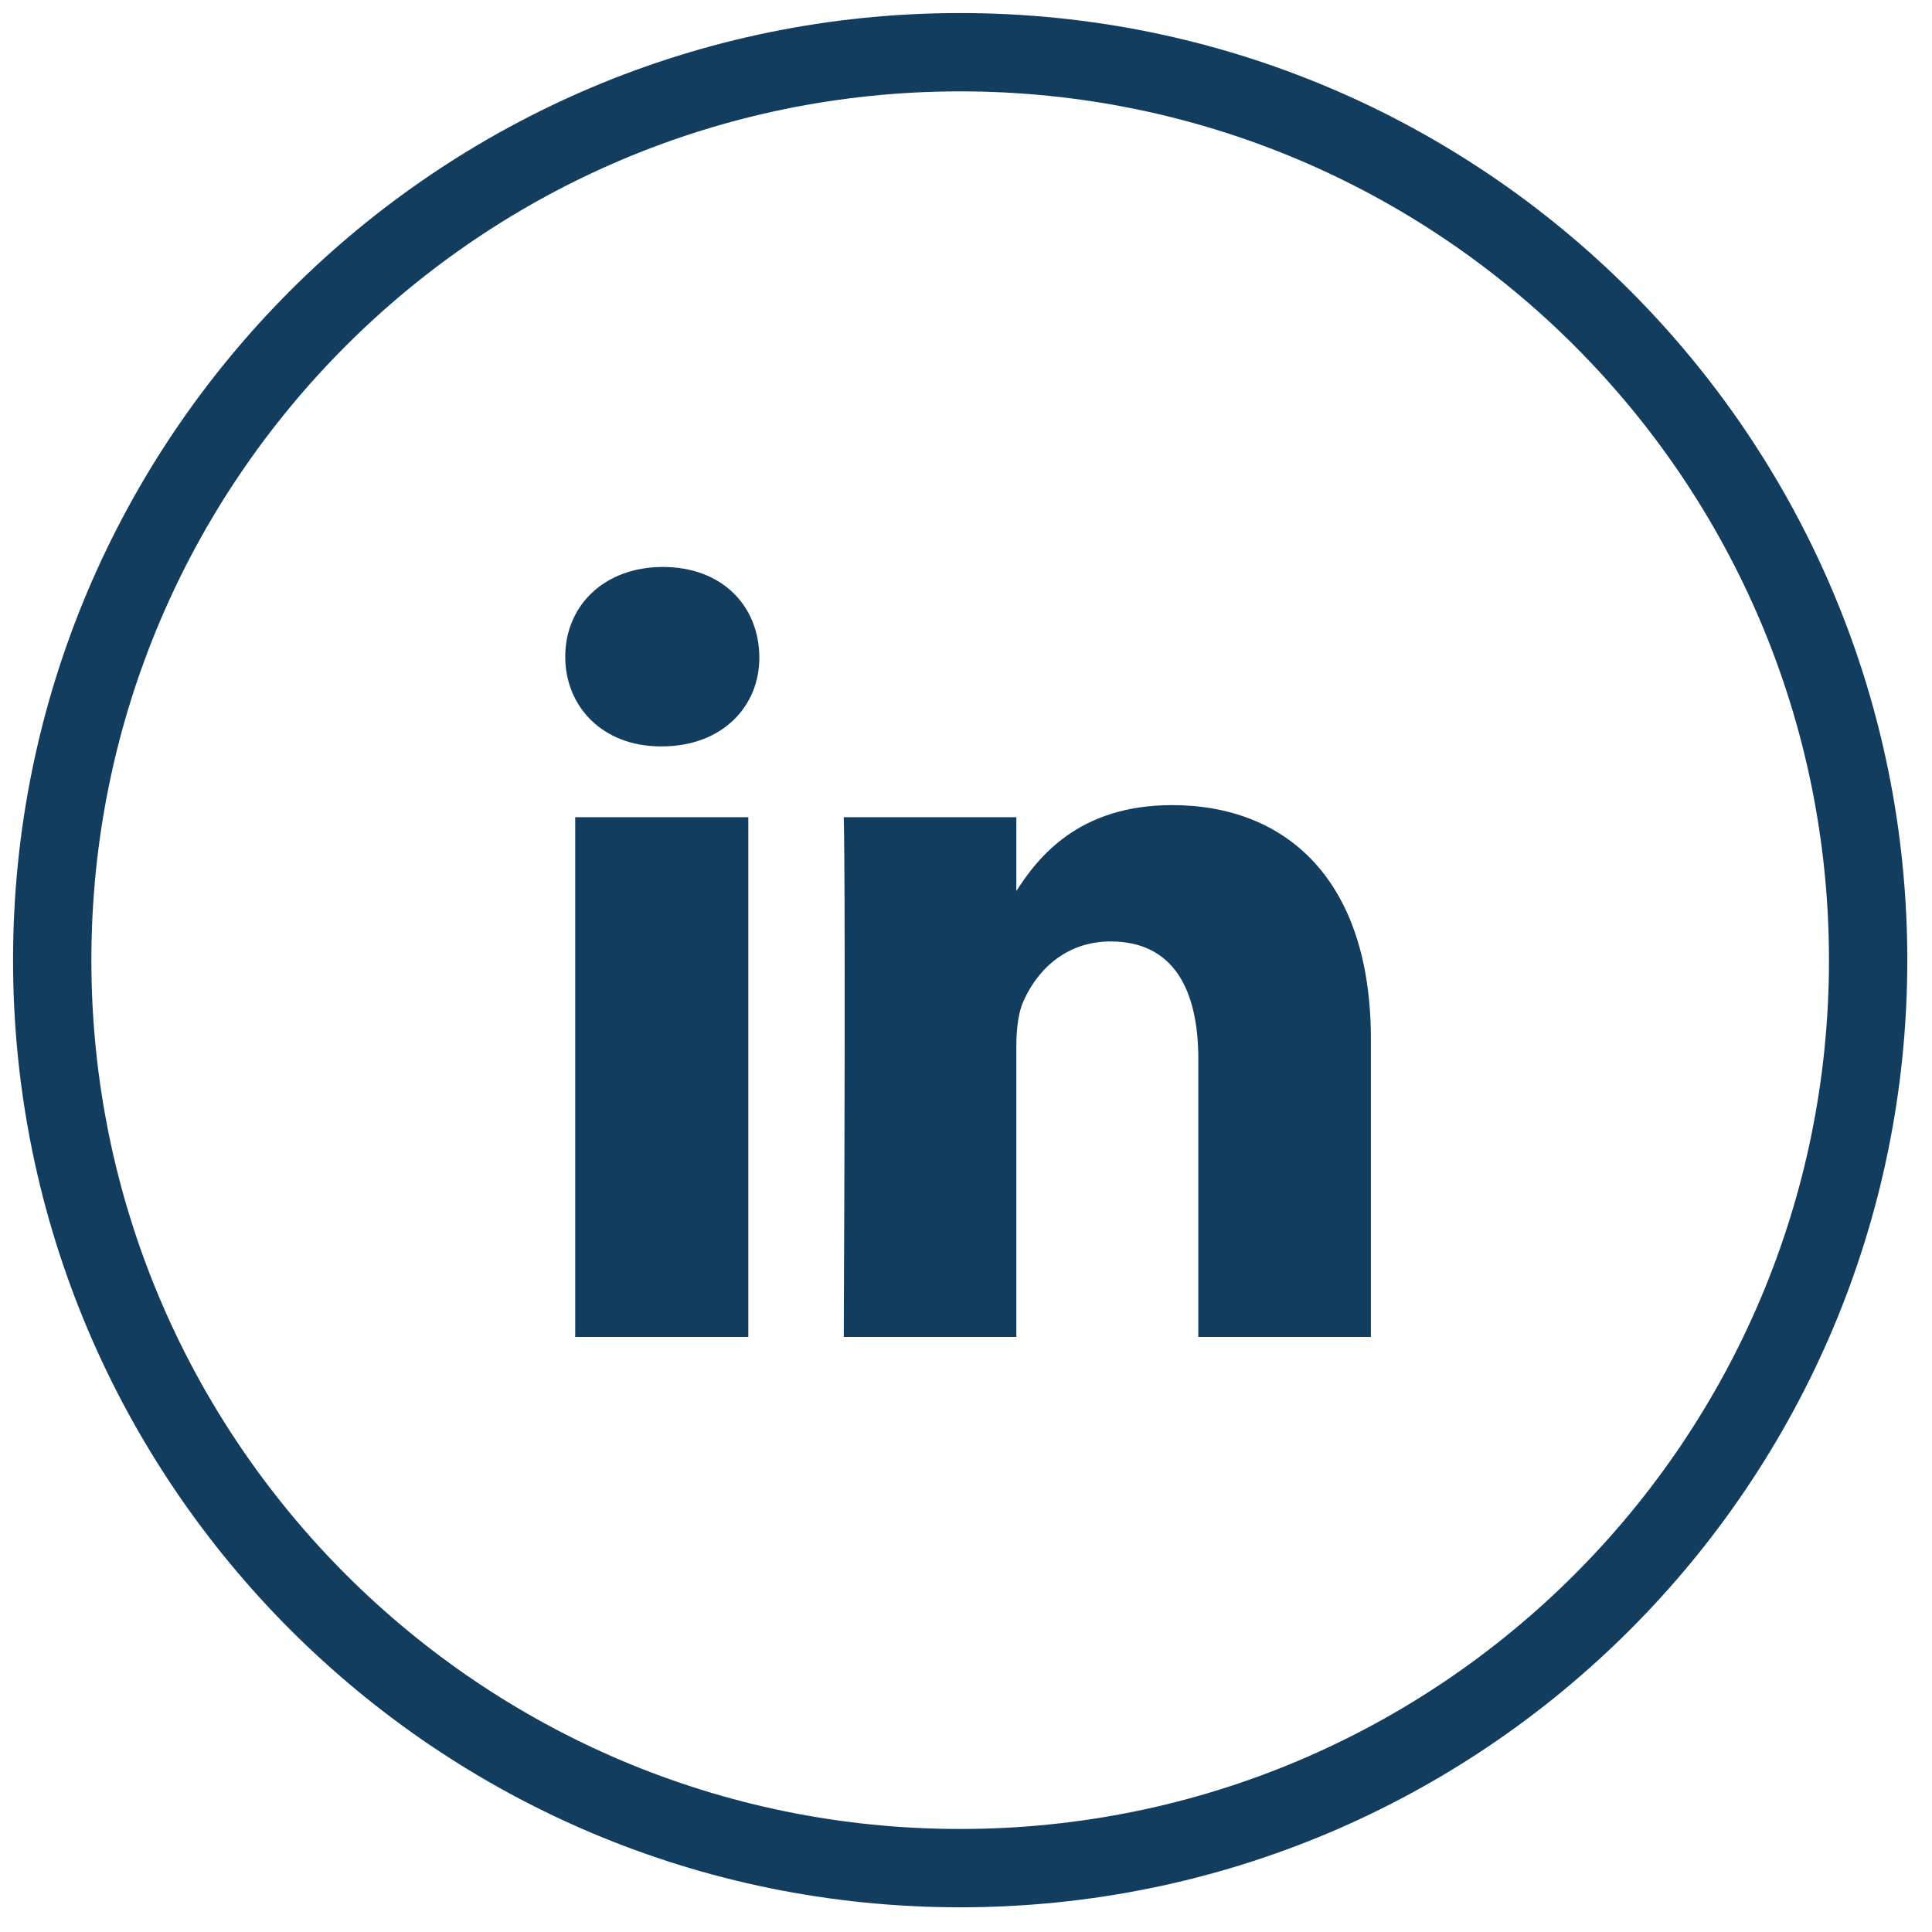
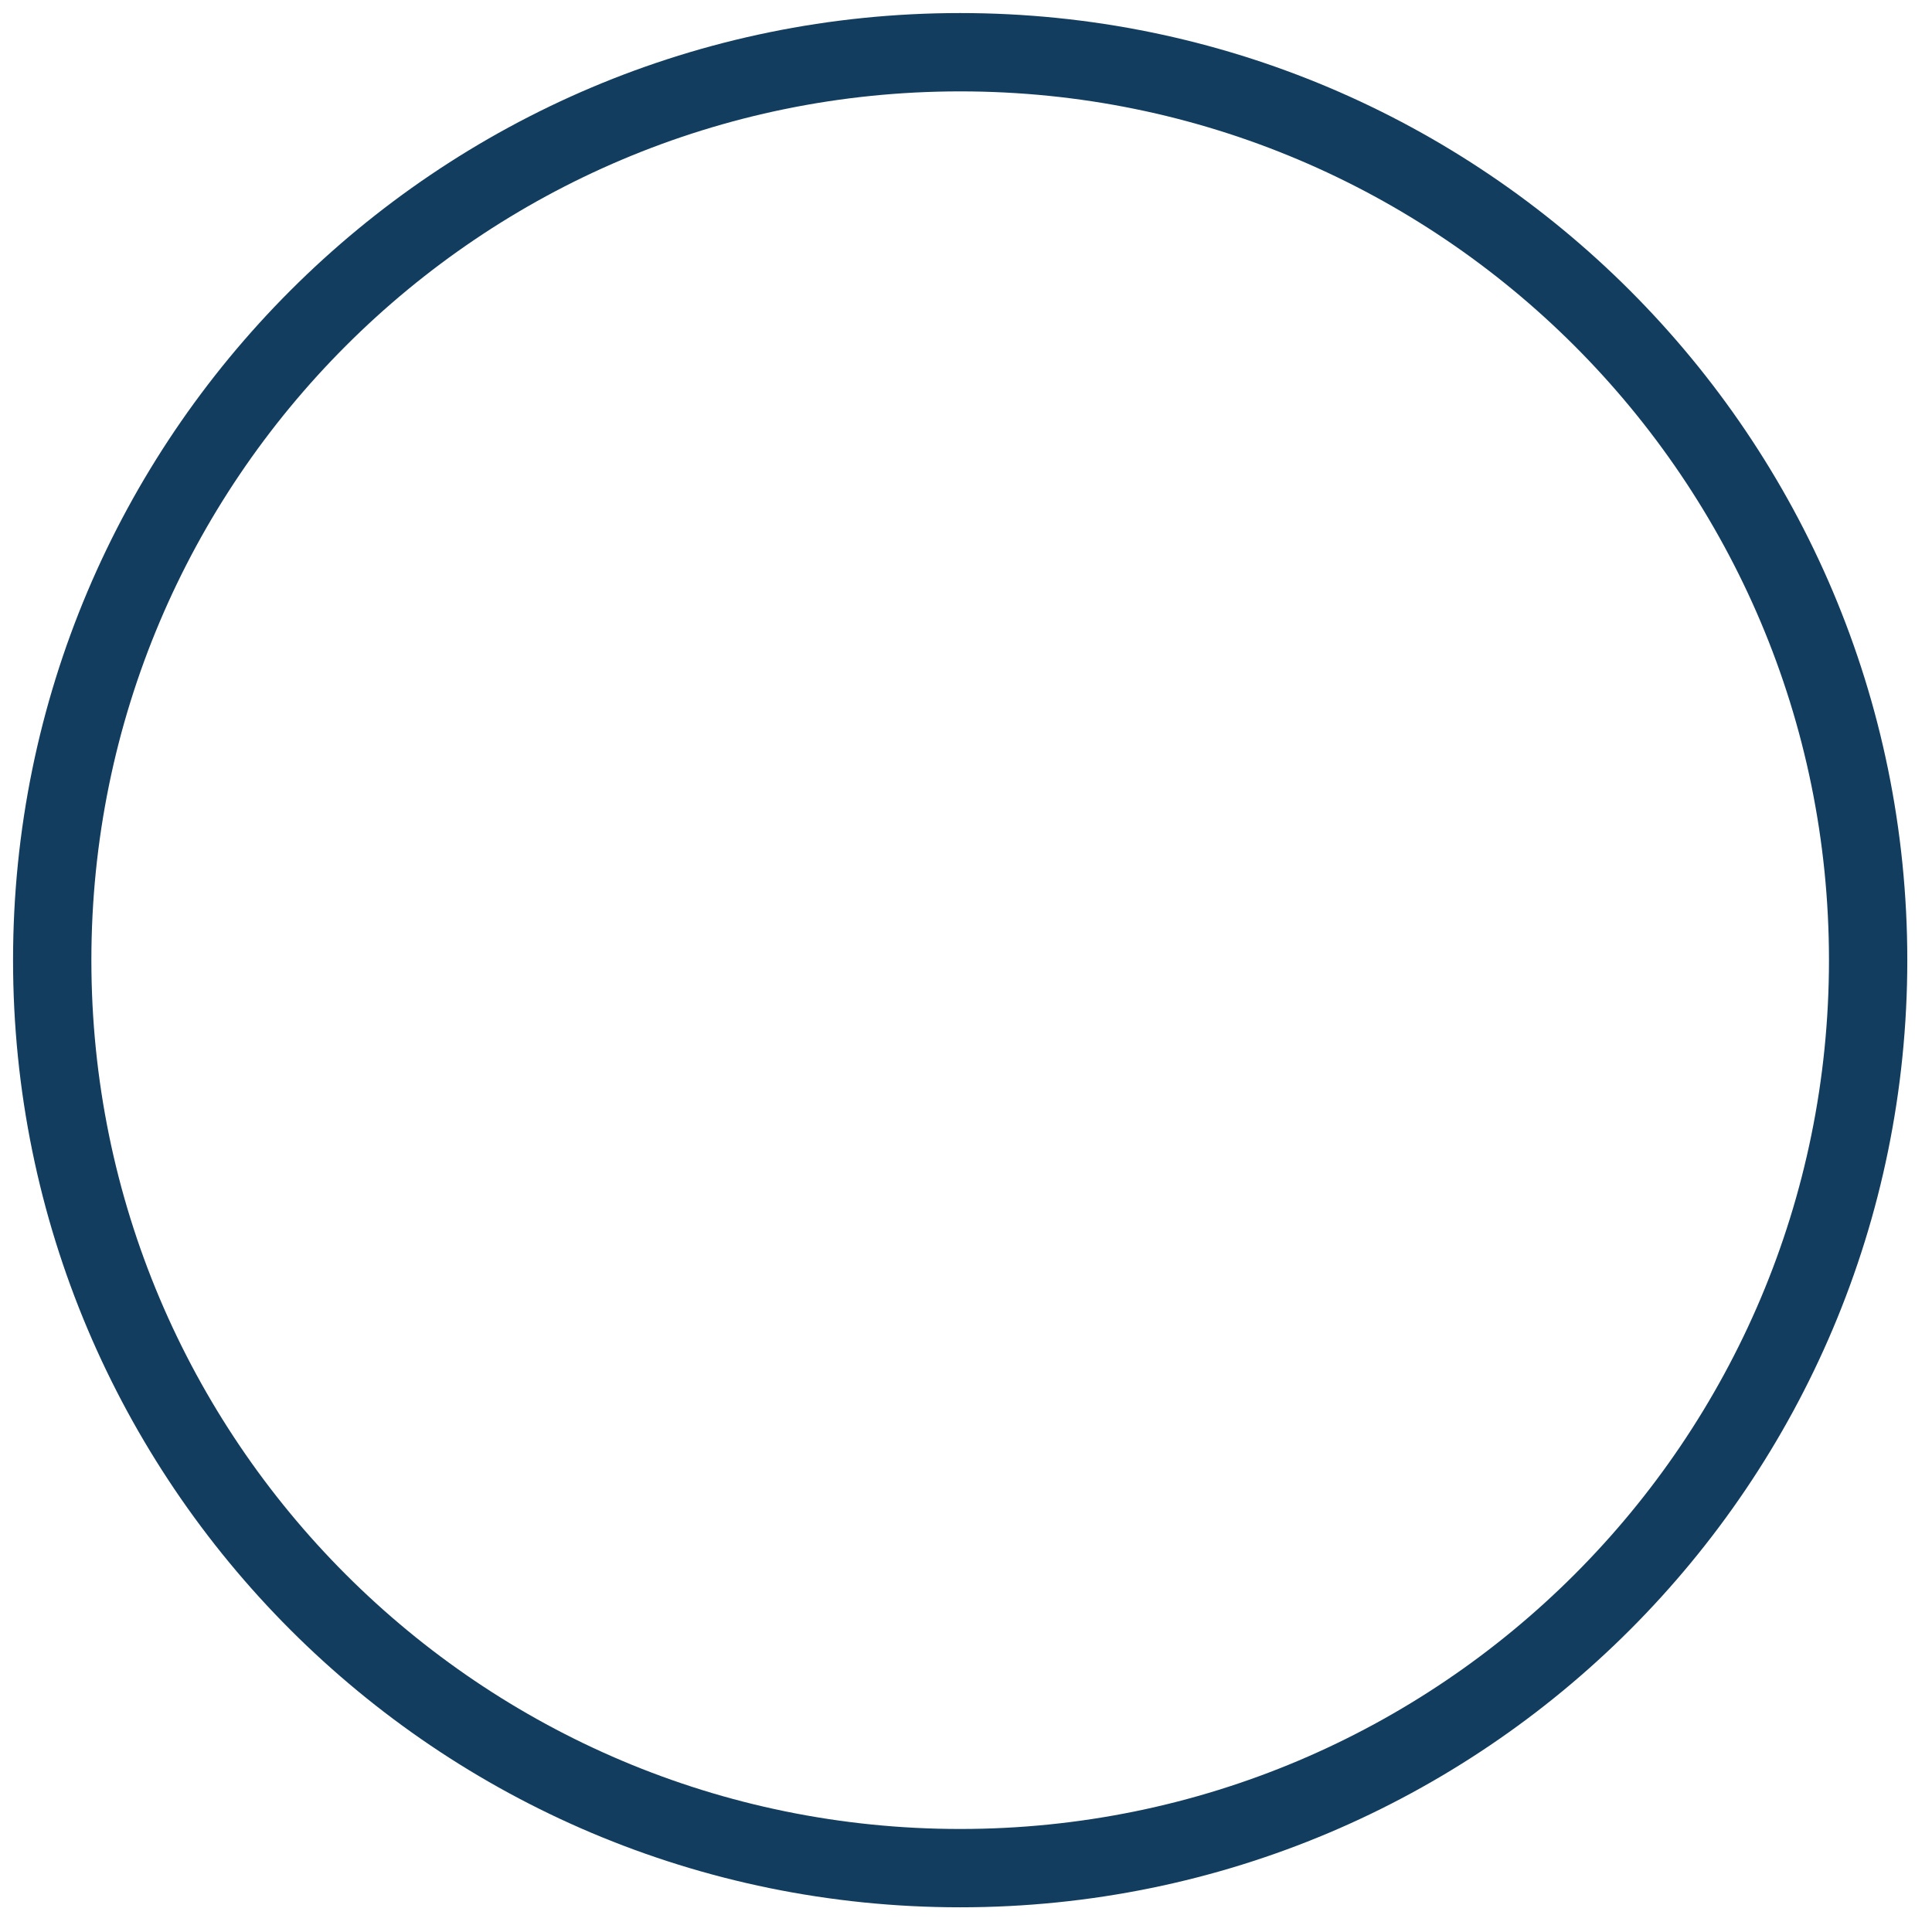
<svg xmlns="http://www.w3.org/2000/svg" width="37" height="37" viewBox="0 0 37 37" fill="none">
  <path d="M18.388 35.777C27.992 35.777 35.777 27.992 35.777 18.388C35.777 8.785 27.992 1 18.388 1C8.785 1 1 8.785 1 18.388C1 27.992 8.785 35.777 18.388 35.777Z" stroke="#123D5E" stroke-width="1.5" />
-   <path d="M14.331 15.65H11.016V25.604H14.331V15.65ZM14.542 12.576C14.532 11.602 13.829 10.858 12.694 10.858C11.569 10.858 10.825 11.602 10.825 12.576C10.825 13.53 11.538 14.294 12.653 14.294H12.674C13.829 14.294 14.552 13.53 14.542 12.576ZM26.254 19.898C26.254 16.845 24.627 15.419 22.447 15.419C20.659 15.419 19.875 16.413 19.444 17.096H19.464V15.65H16.159C16.159 15.65 16.199 16.584 16.159 25.604H19.464V20.049C19.464 19.748 19.494 19.456 19.574 19.236C19.815 18.643 20.358 18.03 21.272 18.03C22.467 18.03 22.949 18.944 22.949 20.28V25.604H26.254V19.898Z" fill="#123D5E" />
</svg>